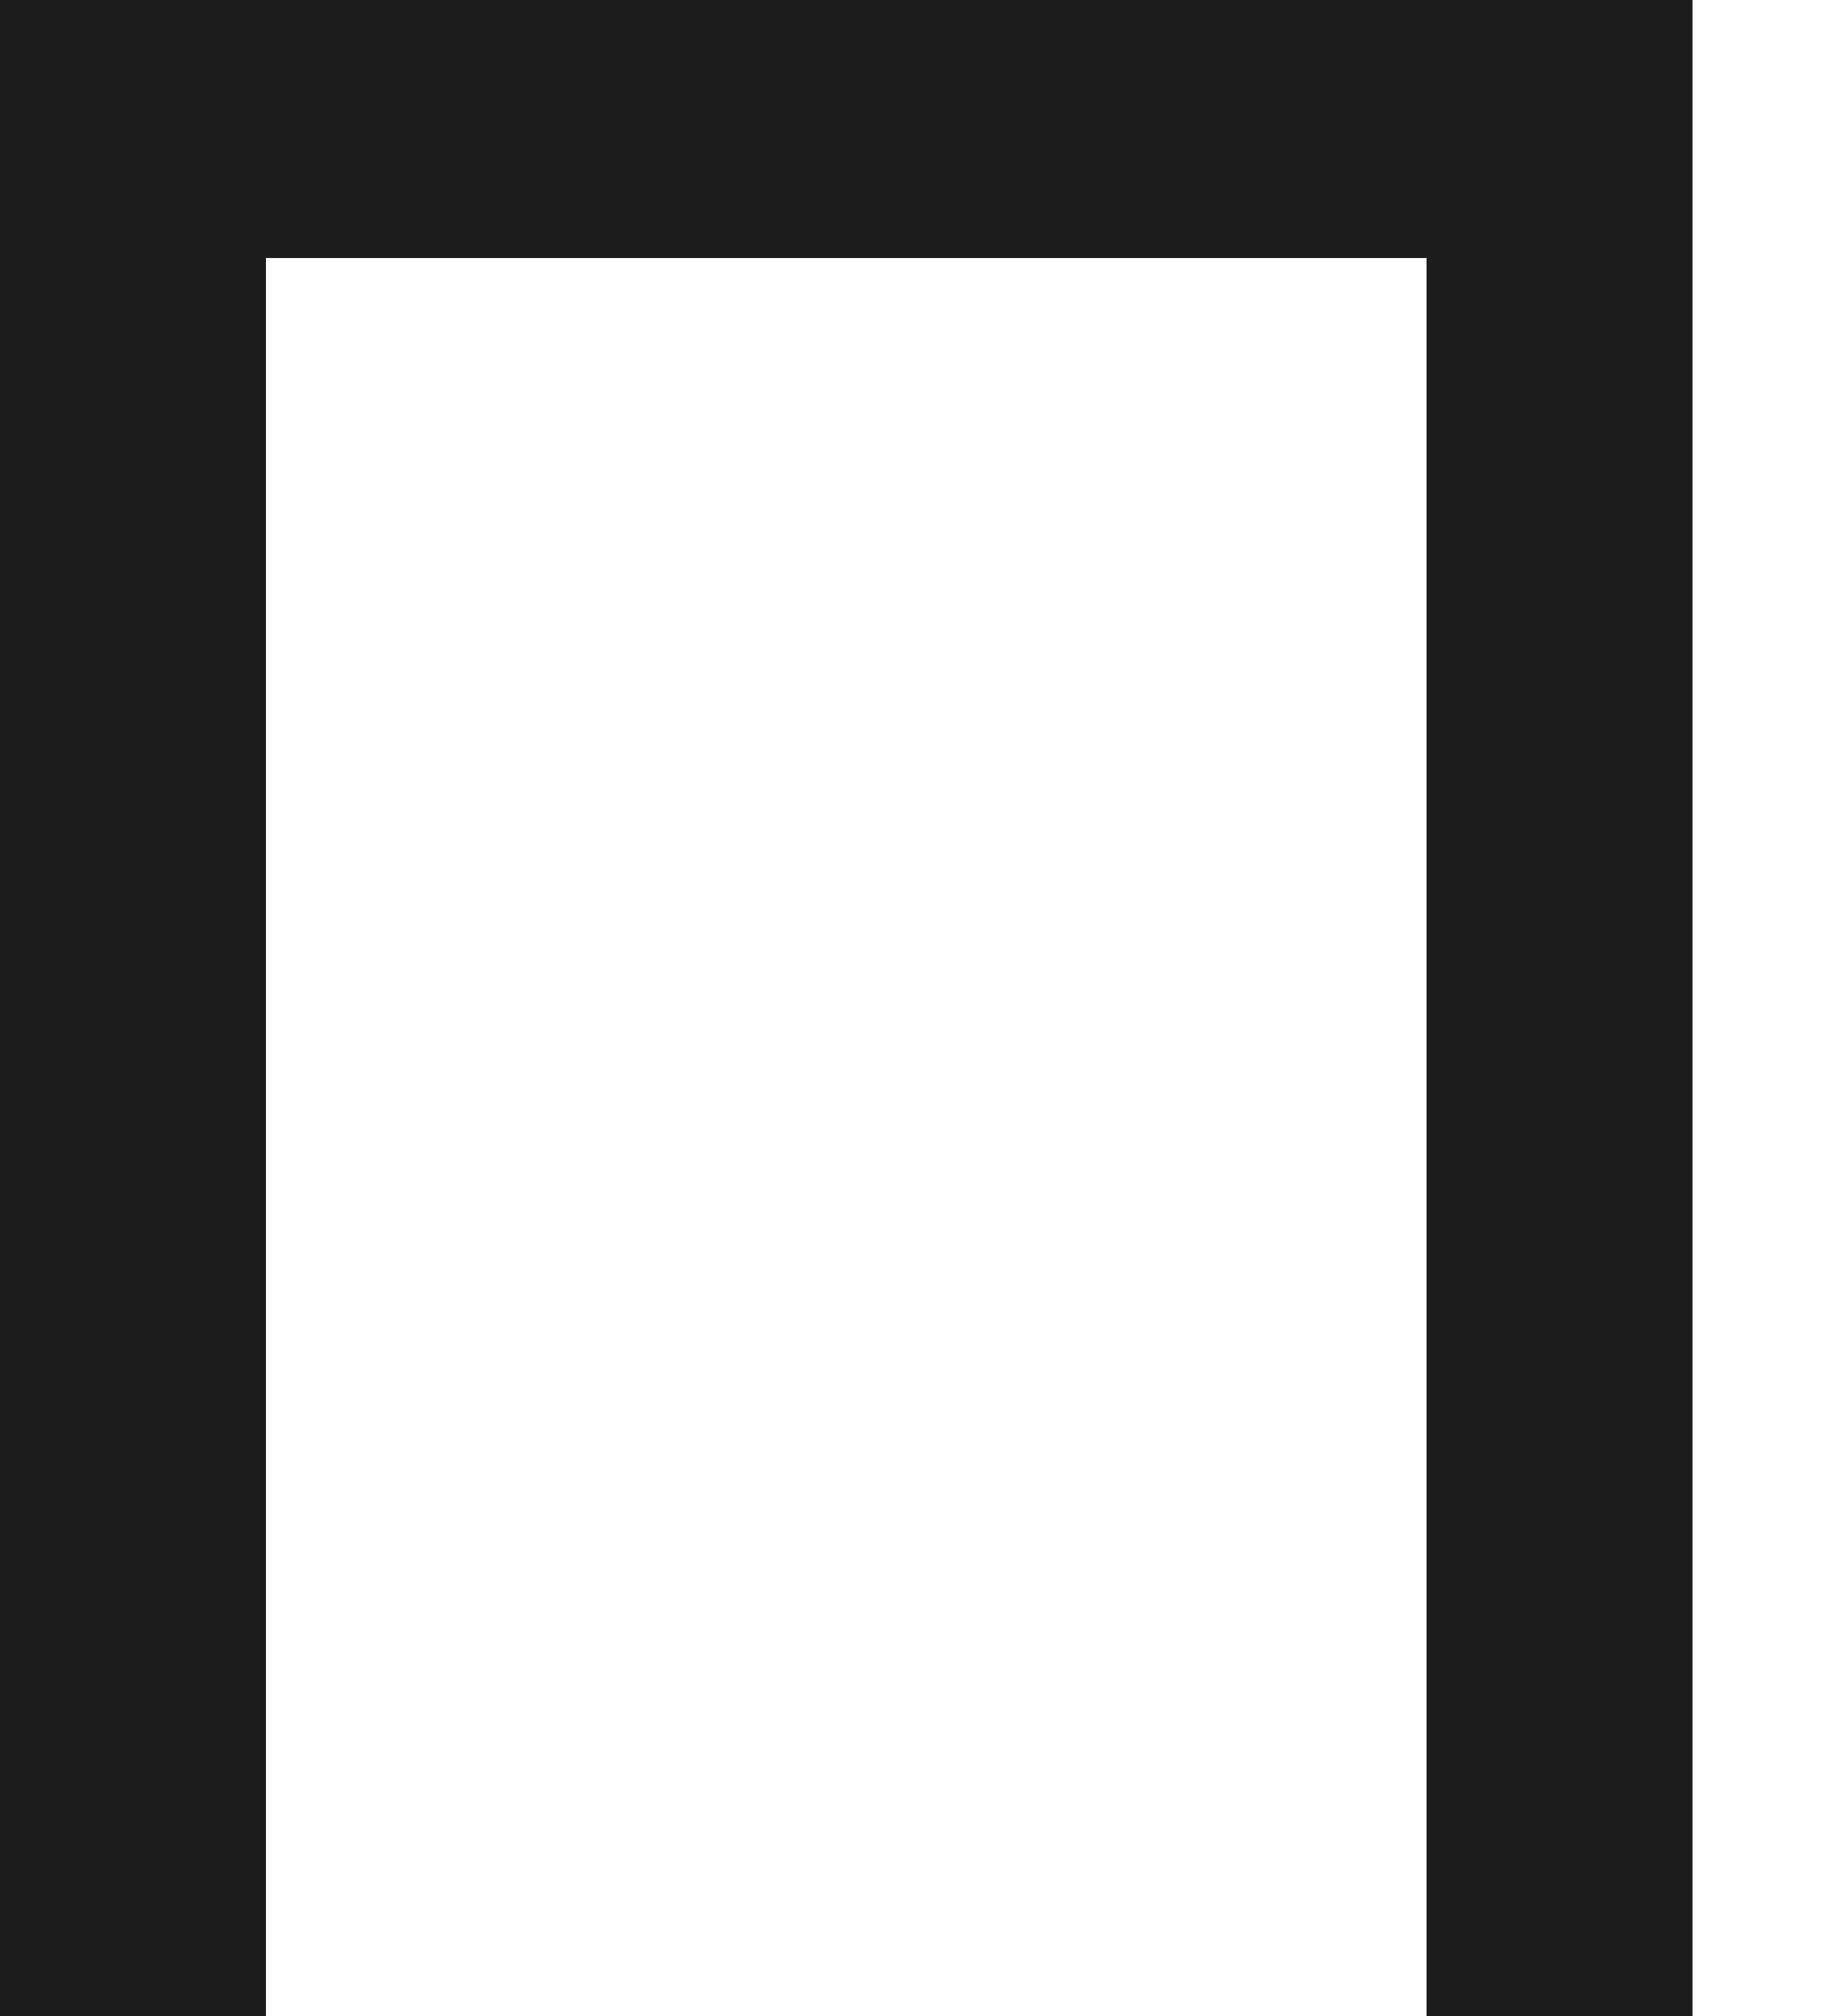
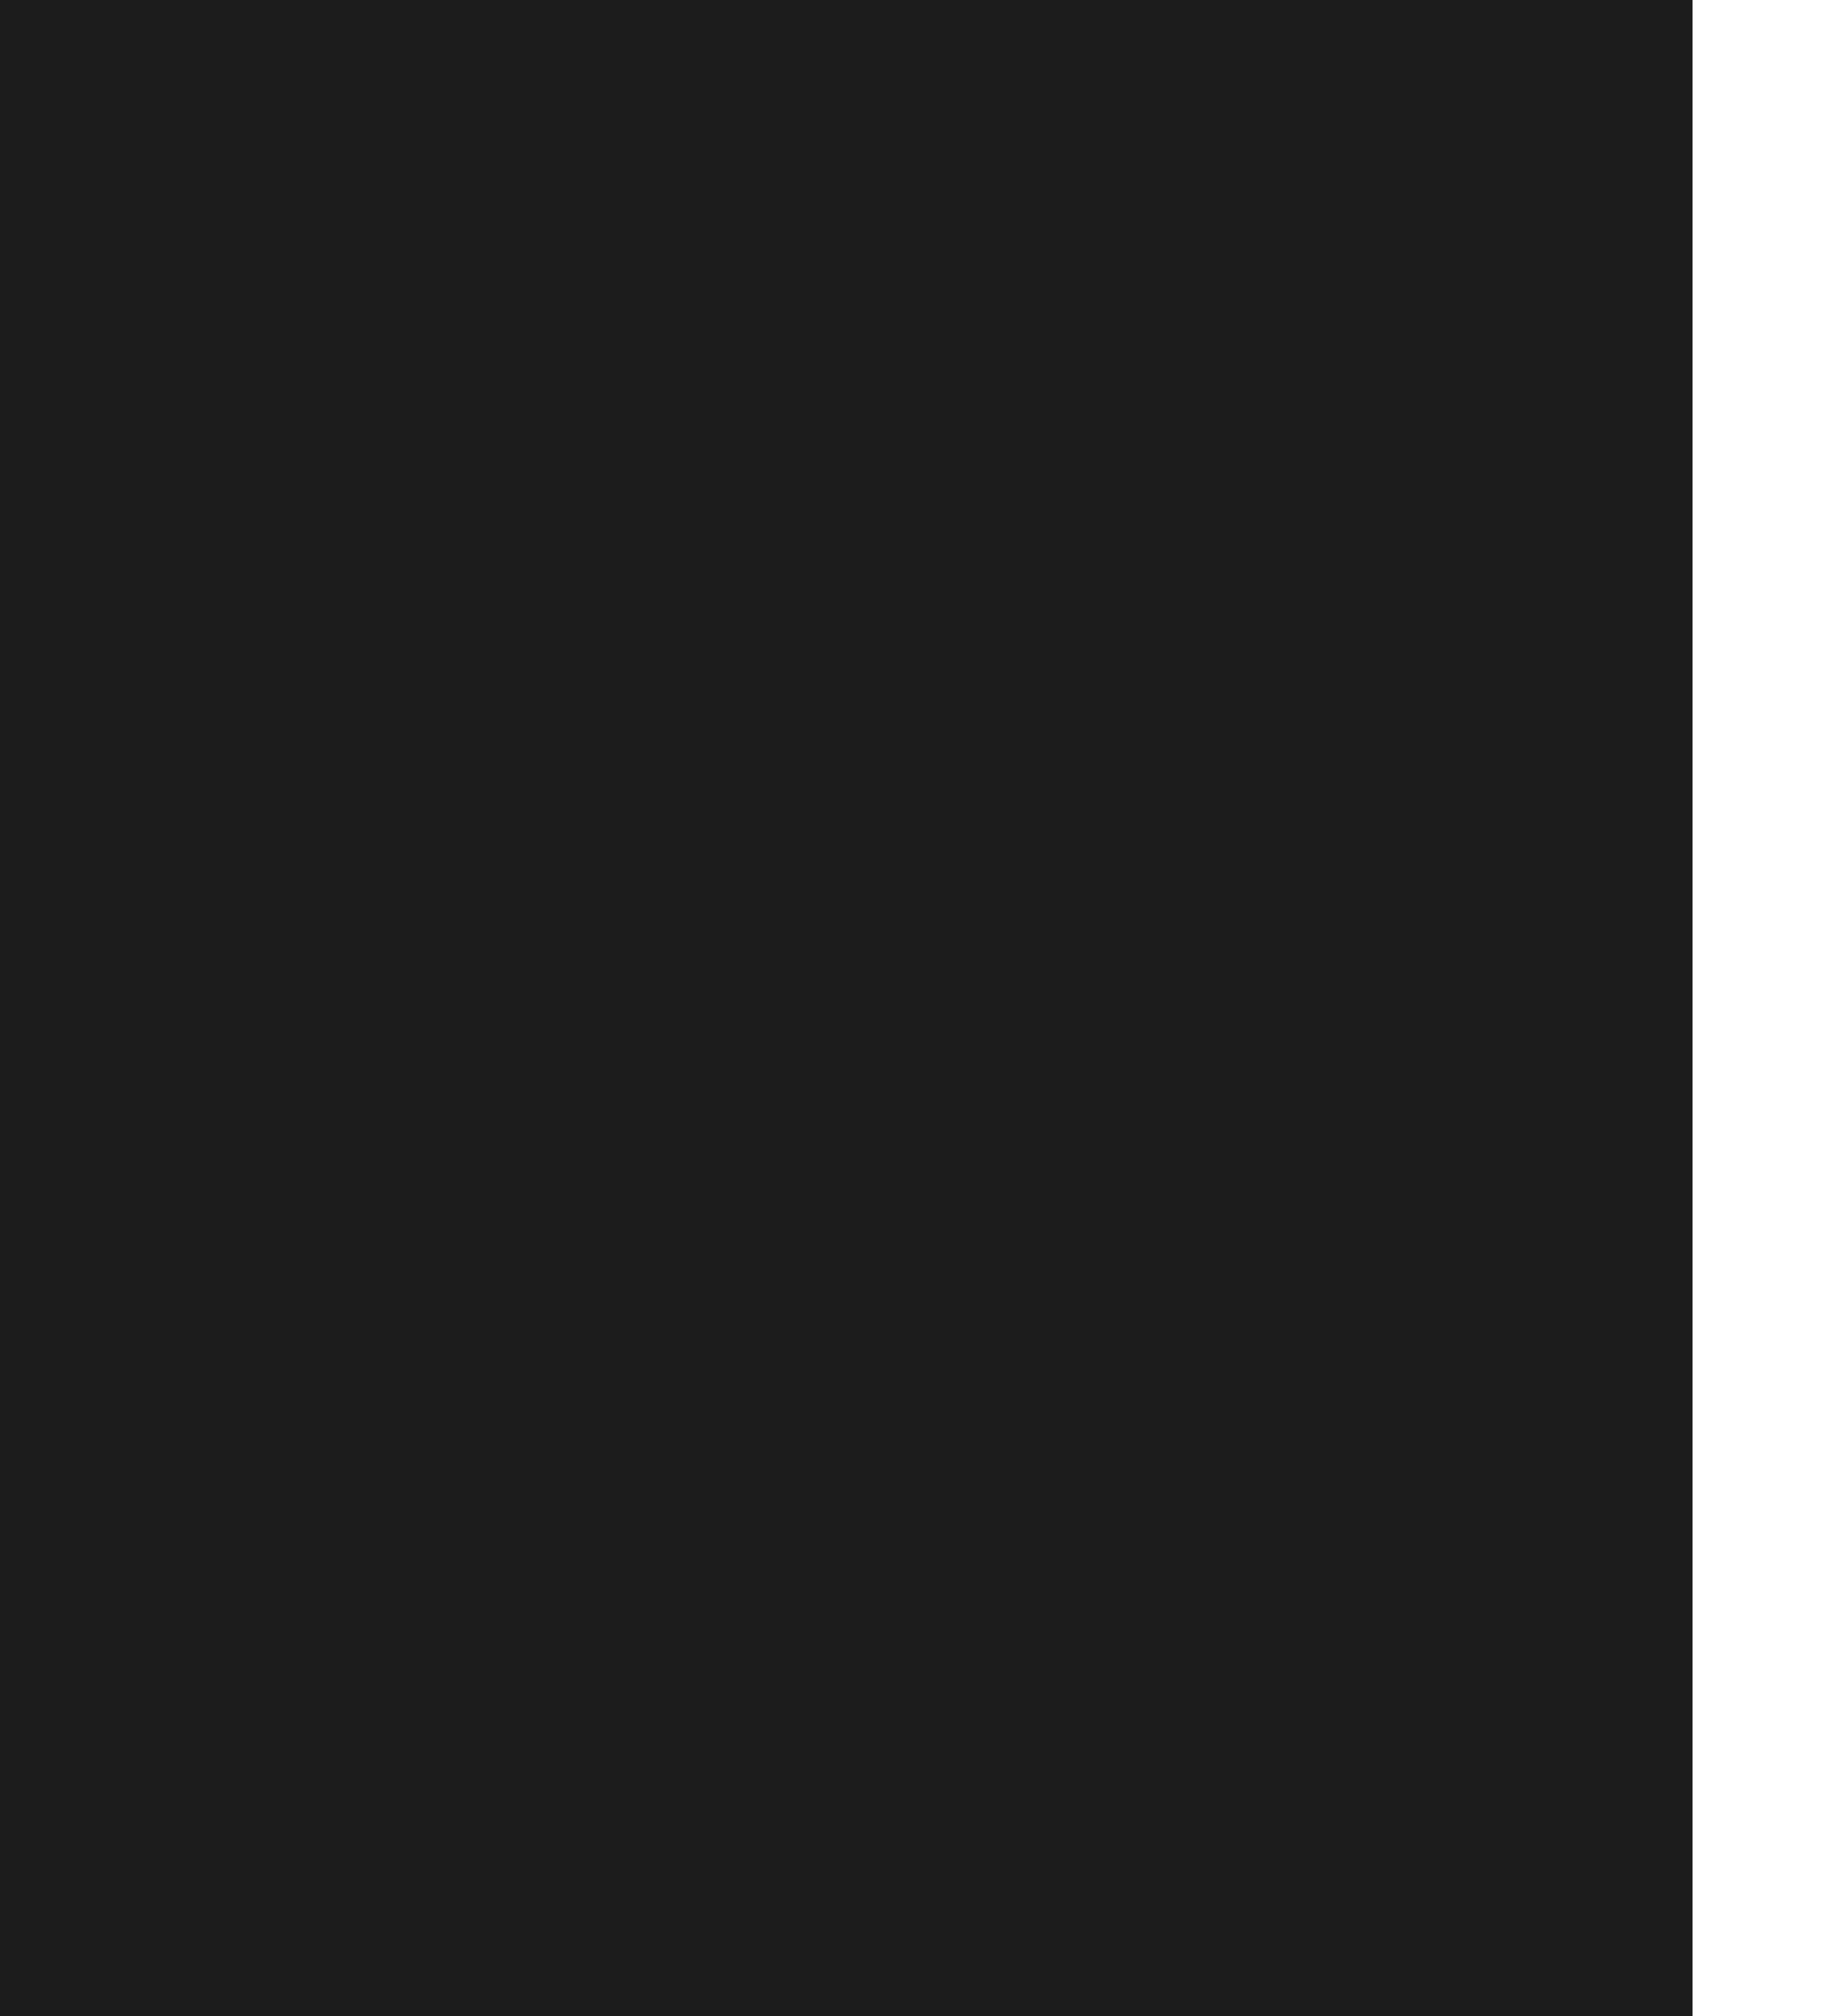
<svg xmlns="http://www.w3.org/2000/svg" fill="none" height="100%" overflow="visible" preserveAspectRatio="none" style="display: block;" viewBox="0 0 11 12" width="100%">
-   <path d="M0 0H10.08V12H8.496V1.536H1.584V12H0V0Z" fill="#1C1C1C" id="Vector" />
+   <path d="M0 0H10.08V12H8.496V1.536V12H0V0Z" fill="#1C1C1C" id="Vector" />
</svg>